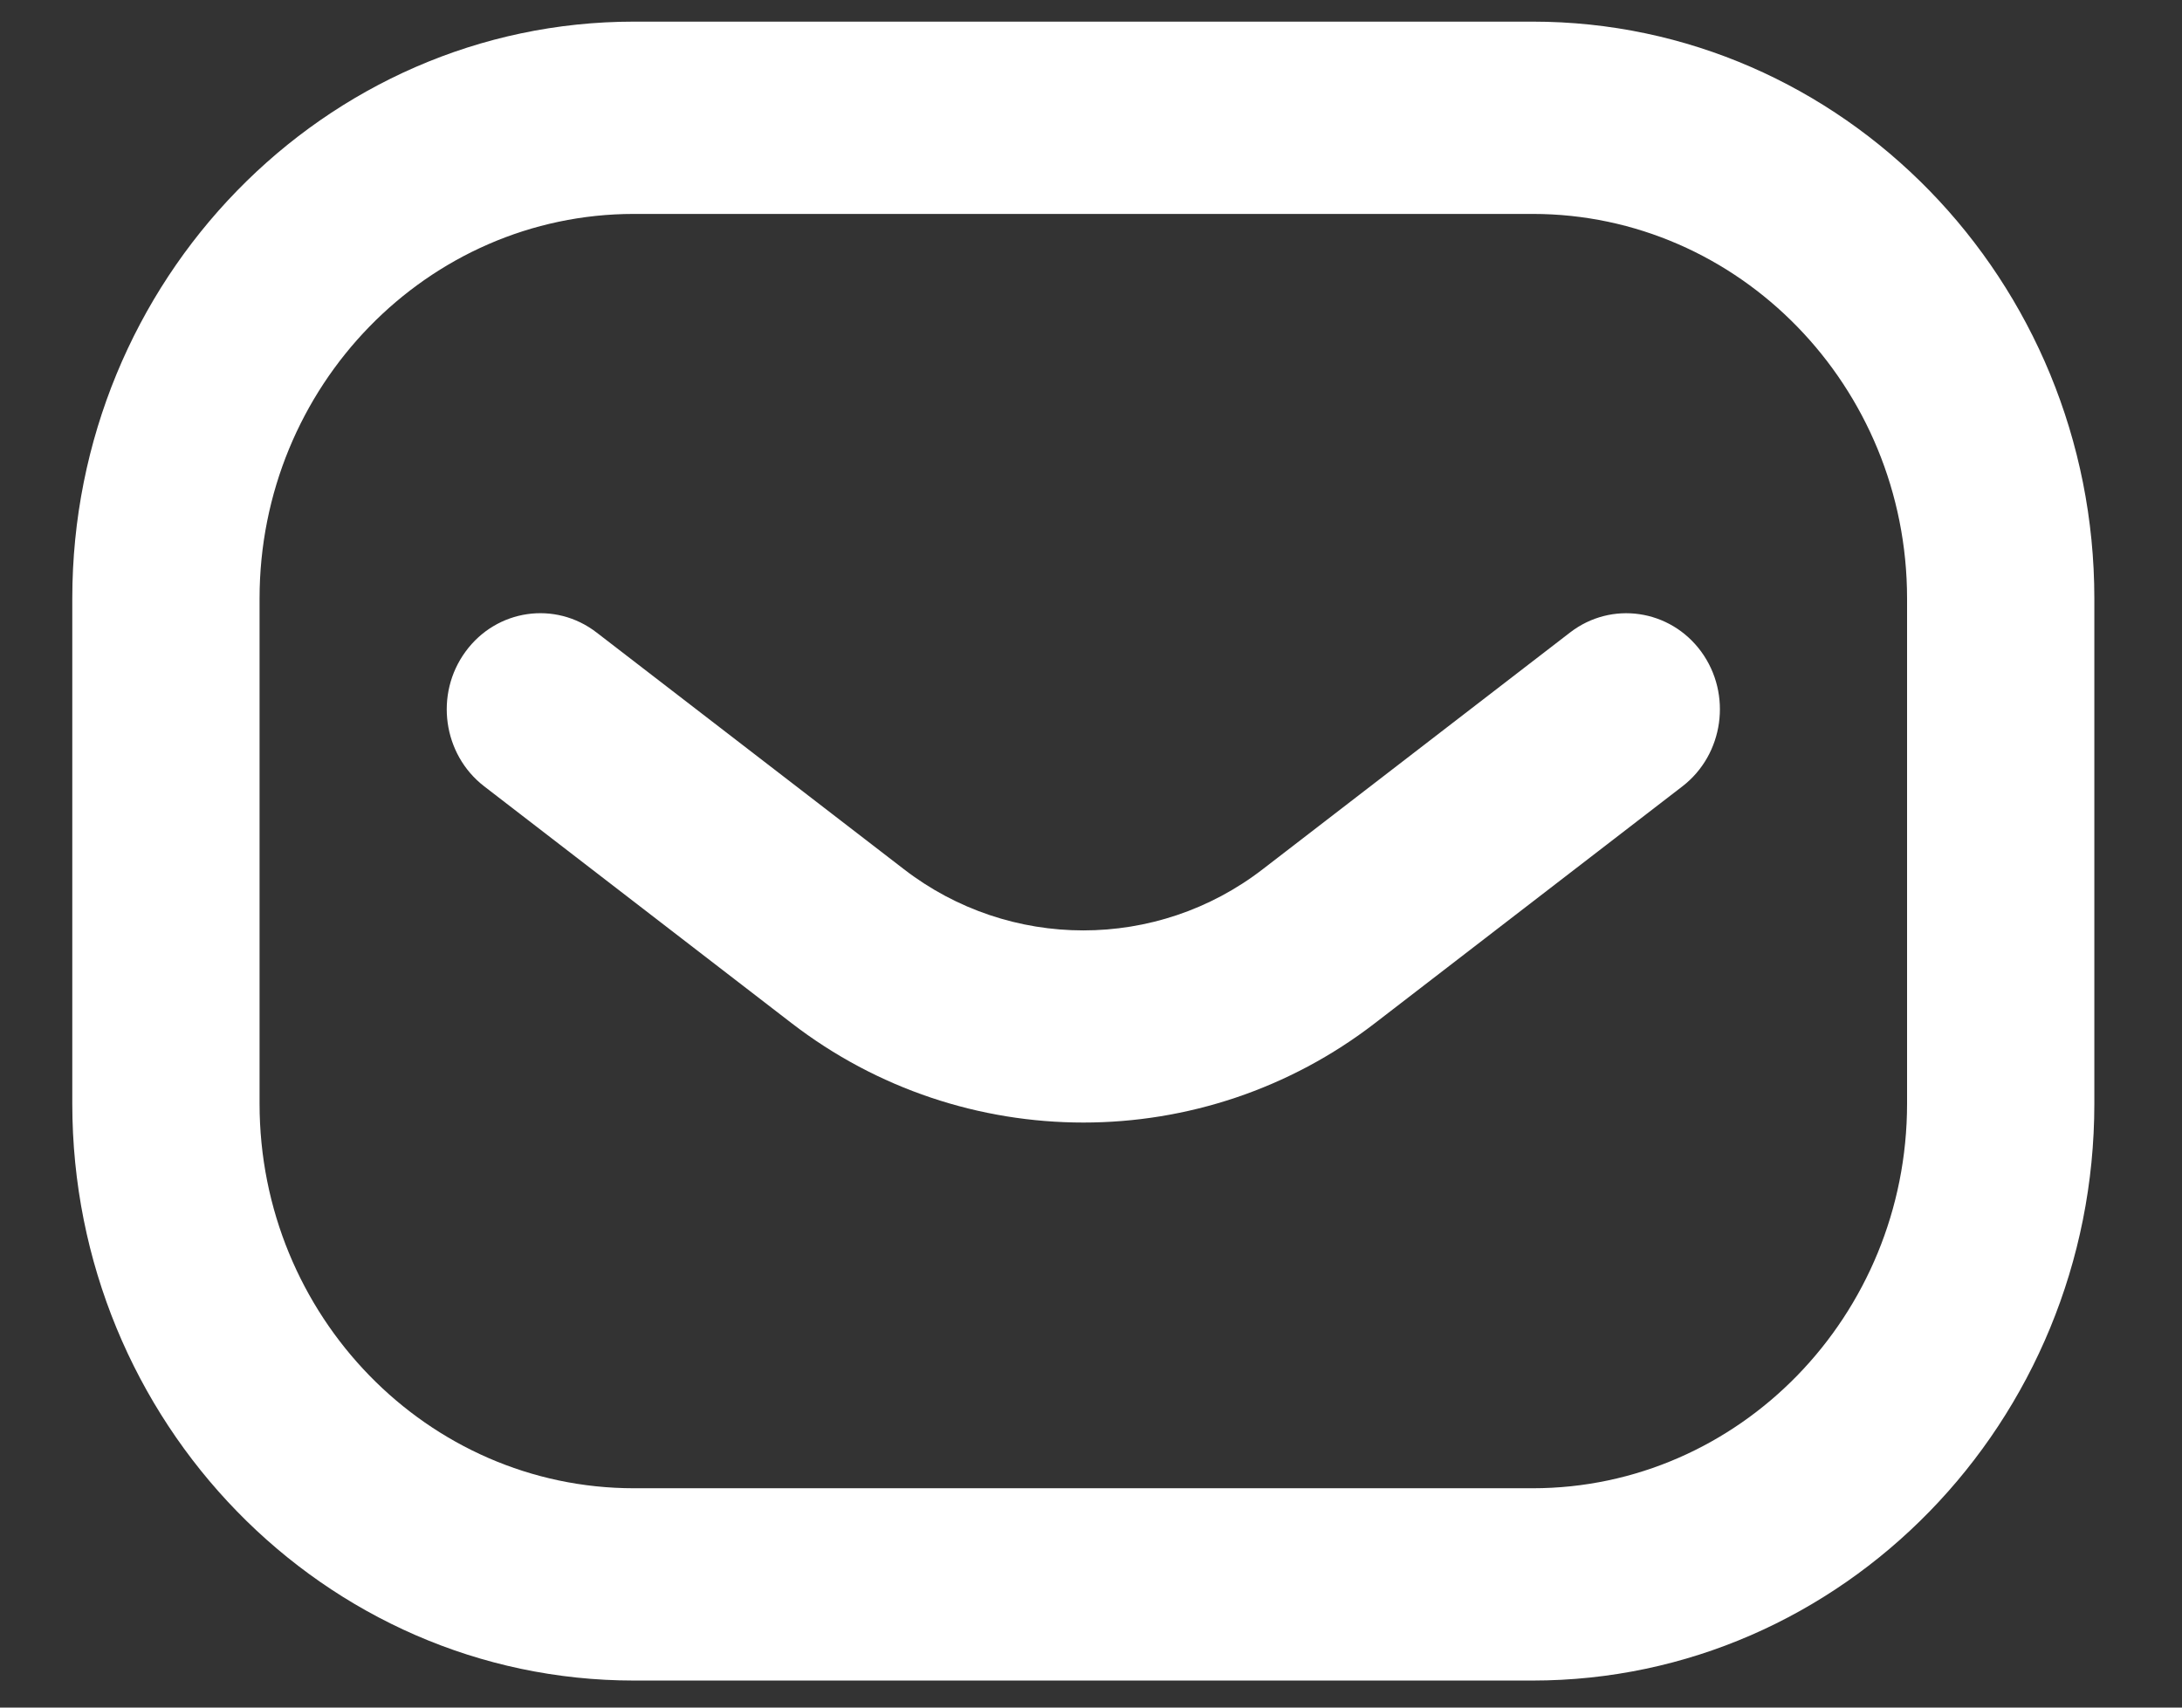
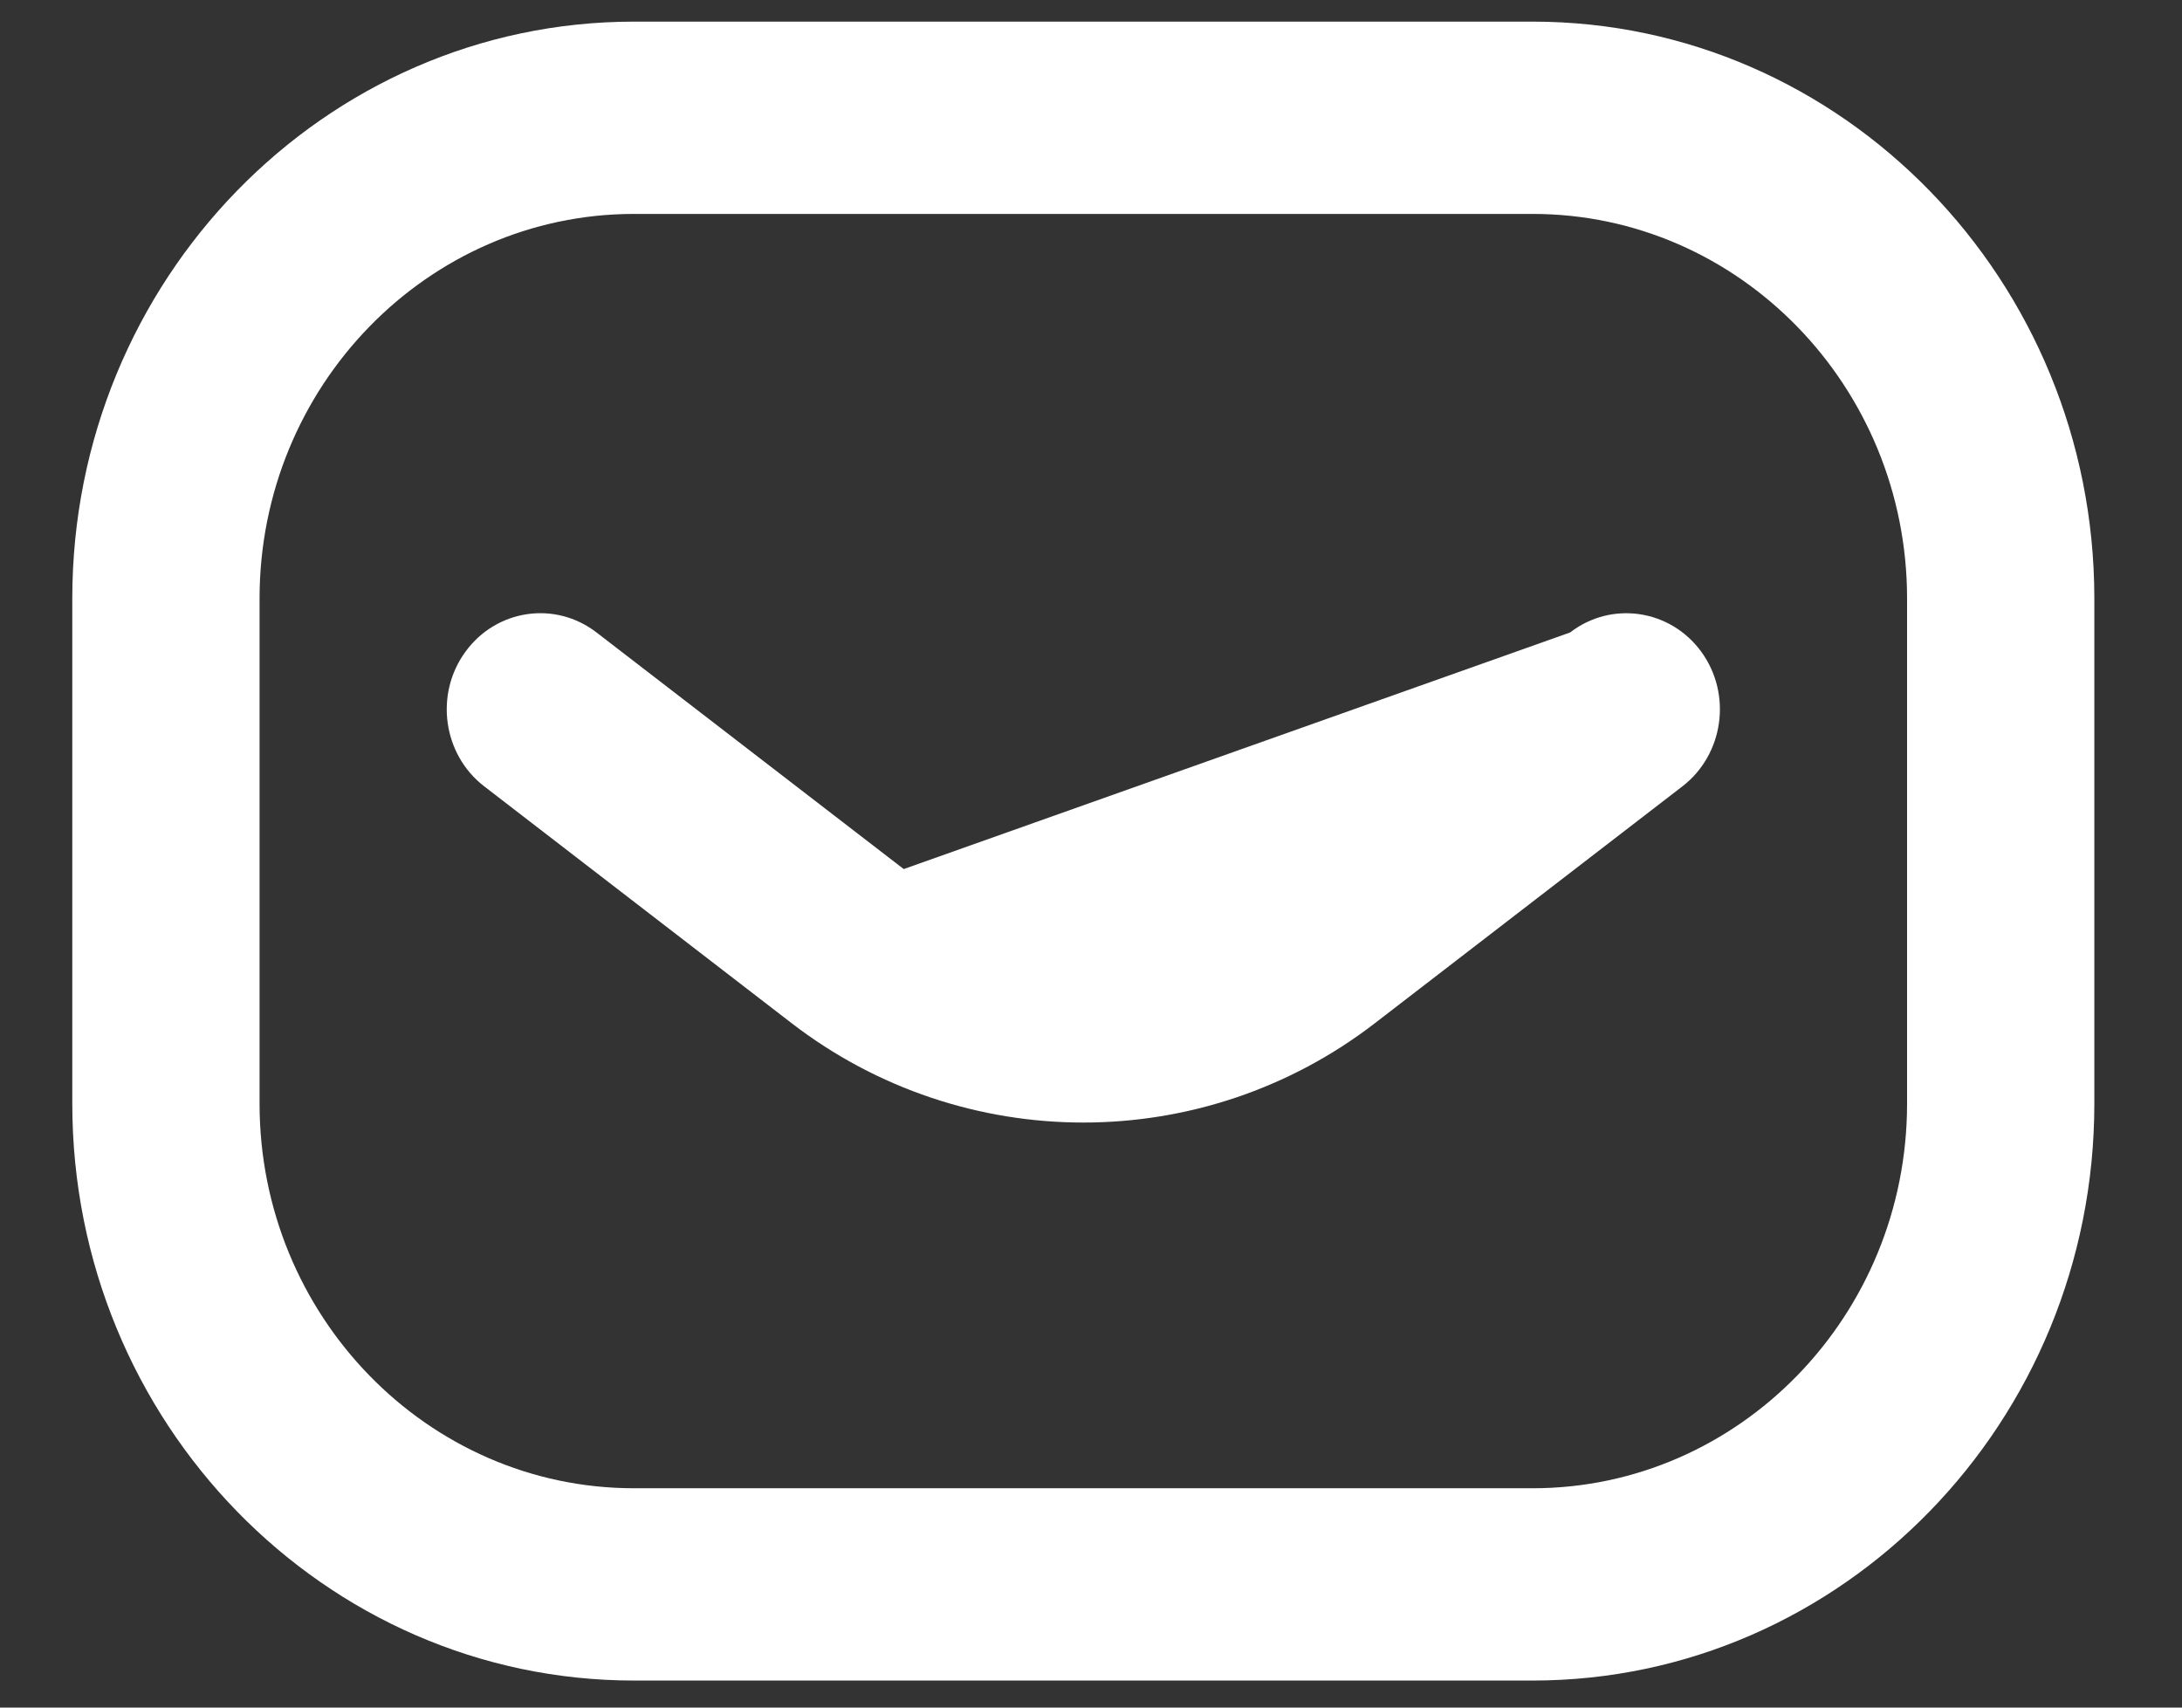
<svg xmlns="http://www.w3.org/2000/svg" width="23" height="18" viewBox="0 0 23 18" fill="none">
  <rect x="0" y="0" width="23" height="18" fill="#333333" stroke="none" />
-   <path d="M11.42 11.833C10.334 11.833 9.248 11.483 8.341 10.783L5.104 8.289C4.668 7.953 4.579 7.317 4.907 6.869C5.234 6.421 5.852 6.331 6.288 6.667L9.526 9.161C10.641 10.023 12.197 10.023 13.311 9.162L16.55 6.667C16.986 6.331 17.605 6.422 17.932 6.869C18.259 7.317 18.17 7.953 17.734 8.289L14.496 10.783C13.59 11.483 12.505 11.833 11.42 11.833ZM22.076 11.634V6.309C22.076 2.956 19.42 0.228 16.155 0.228H6.683C3.418 0.228 0.762 2.956 0.762 6.309V11.634C0.762 14.987 3.418 17.715 6.683 17.715H16.155C19.42 17.715 22.076 14.987 22.076 11.634ZM16.155 2.255C18.332 2.255 20.102 4.074 20.102 6.309V11.634C20.102 13.869 18.332 15.688 16.155 15.688H6.683C4.506 15.688 2.736 13.869 2.736 11.634V6.309C2.736 4.074 4.506 2.255 6.683 2.255H16.155Z" fill="white" />
+   <path d="M11.42 11.833C10.334 11.833 9.248 11.483 8.341 10.783L5.104 8.289C4.668 7.953 4.579 7.317 4.907 6.869C5.234 6.421 5.852 6.331 6.288 6.667L9.526 9.161L16.55 6.667C16.986 6.331 17.605 6.422 17.932 6.869C18.259 7.317 18.17 7.953 17.734 8.289L14.496 10.783C13.59 11.483 12.505 11.833 11.42 11.833ZM22.076 11.634V6.309C22.076 2.956 19.42 0.228 16.155 0.228H6.683C3.418 0.228 0.762 2.956 0.762 6.309V11.634C0.762 14.987 3.418 17.715 6.683 17.715H16.155C19.42 17.715 22.076 14.987 22.076 11.634ZM16.155 2.255C18.332 2.255 20.102 4.074 20.102 6.309V11.634C20.102 13.869 18.332 15.688 16.155 15.688H6.683C4.506 15.688 2.736 13.869 2.736 11.634V6.309C2.736 4.074 4.506 2.255 6.683 2.255H16.155Z" fill="white" />
</svg>